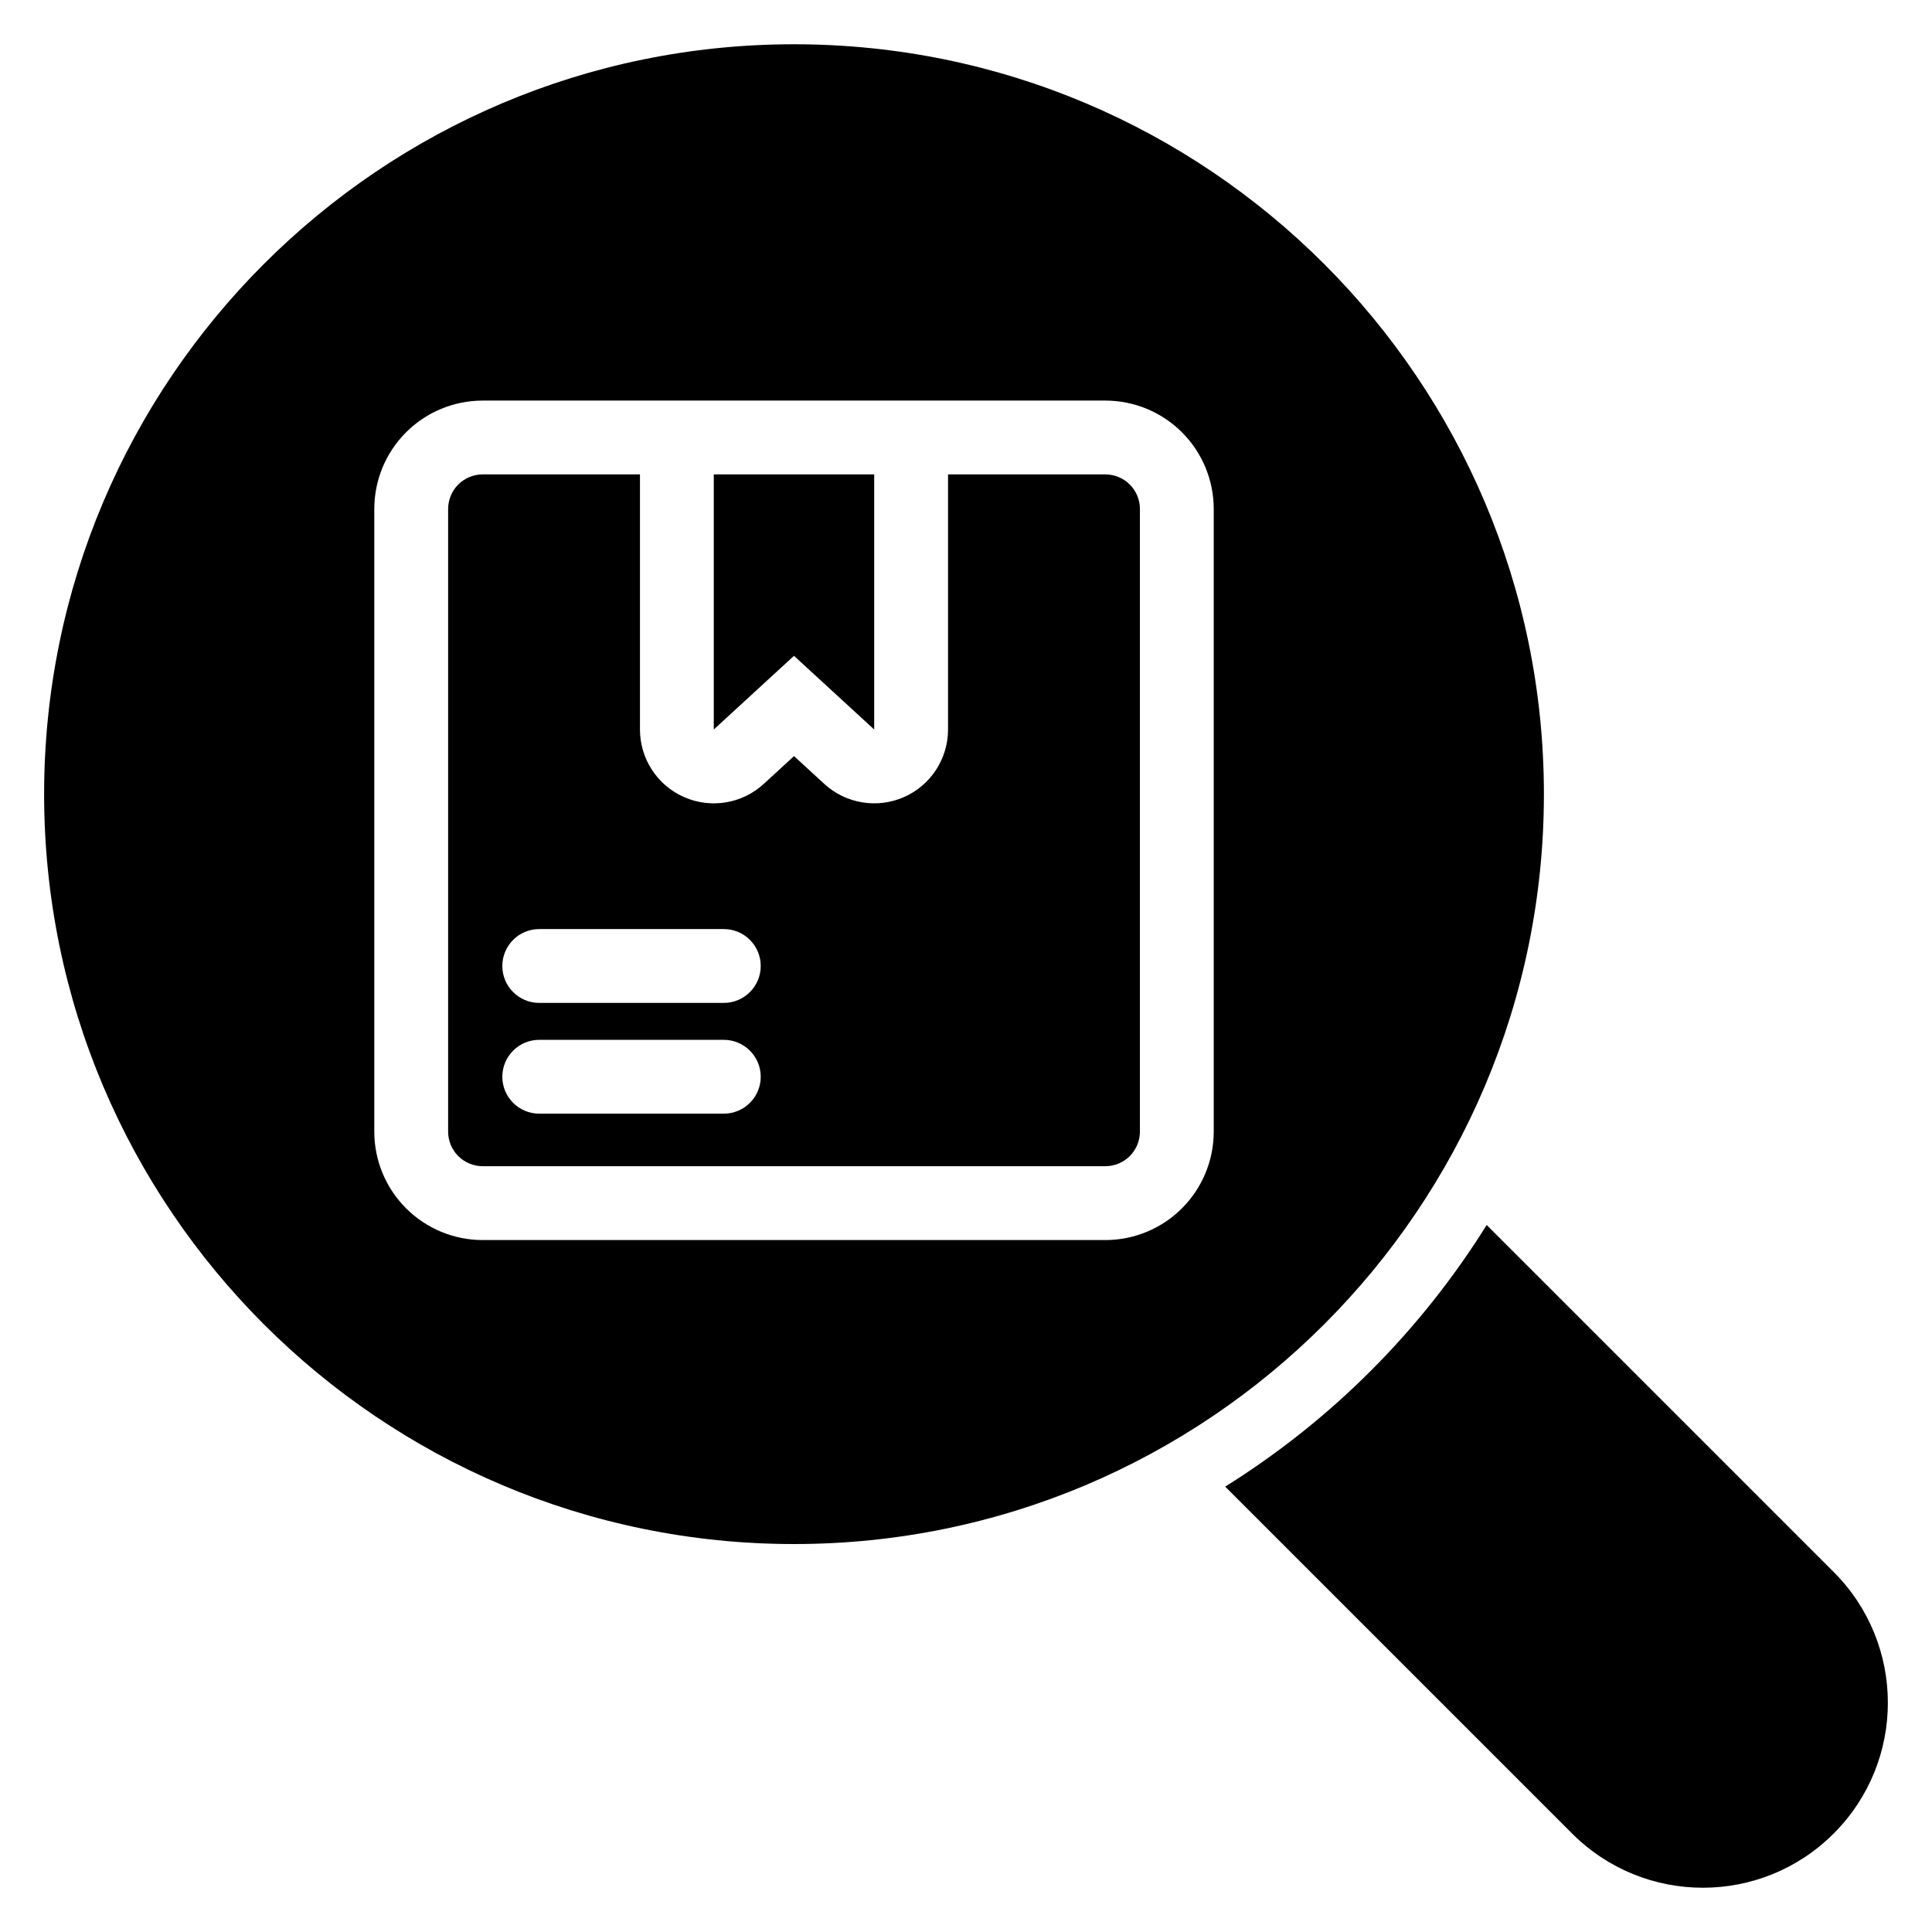
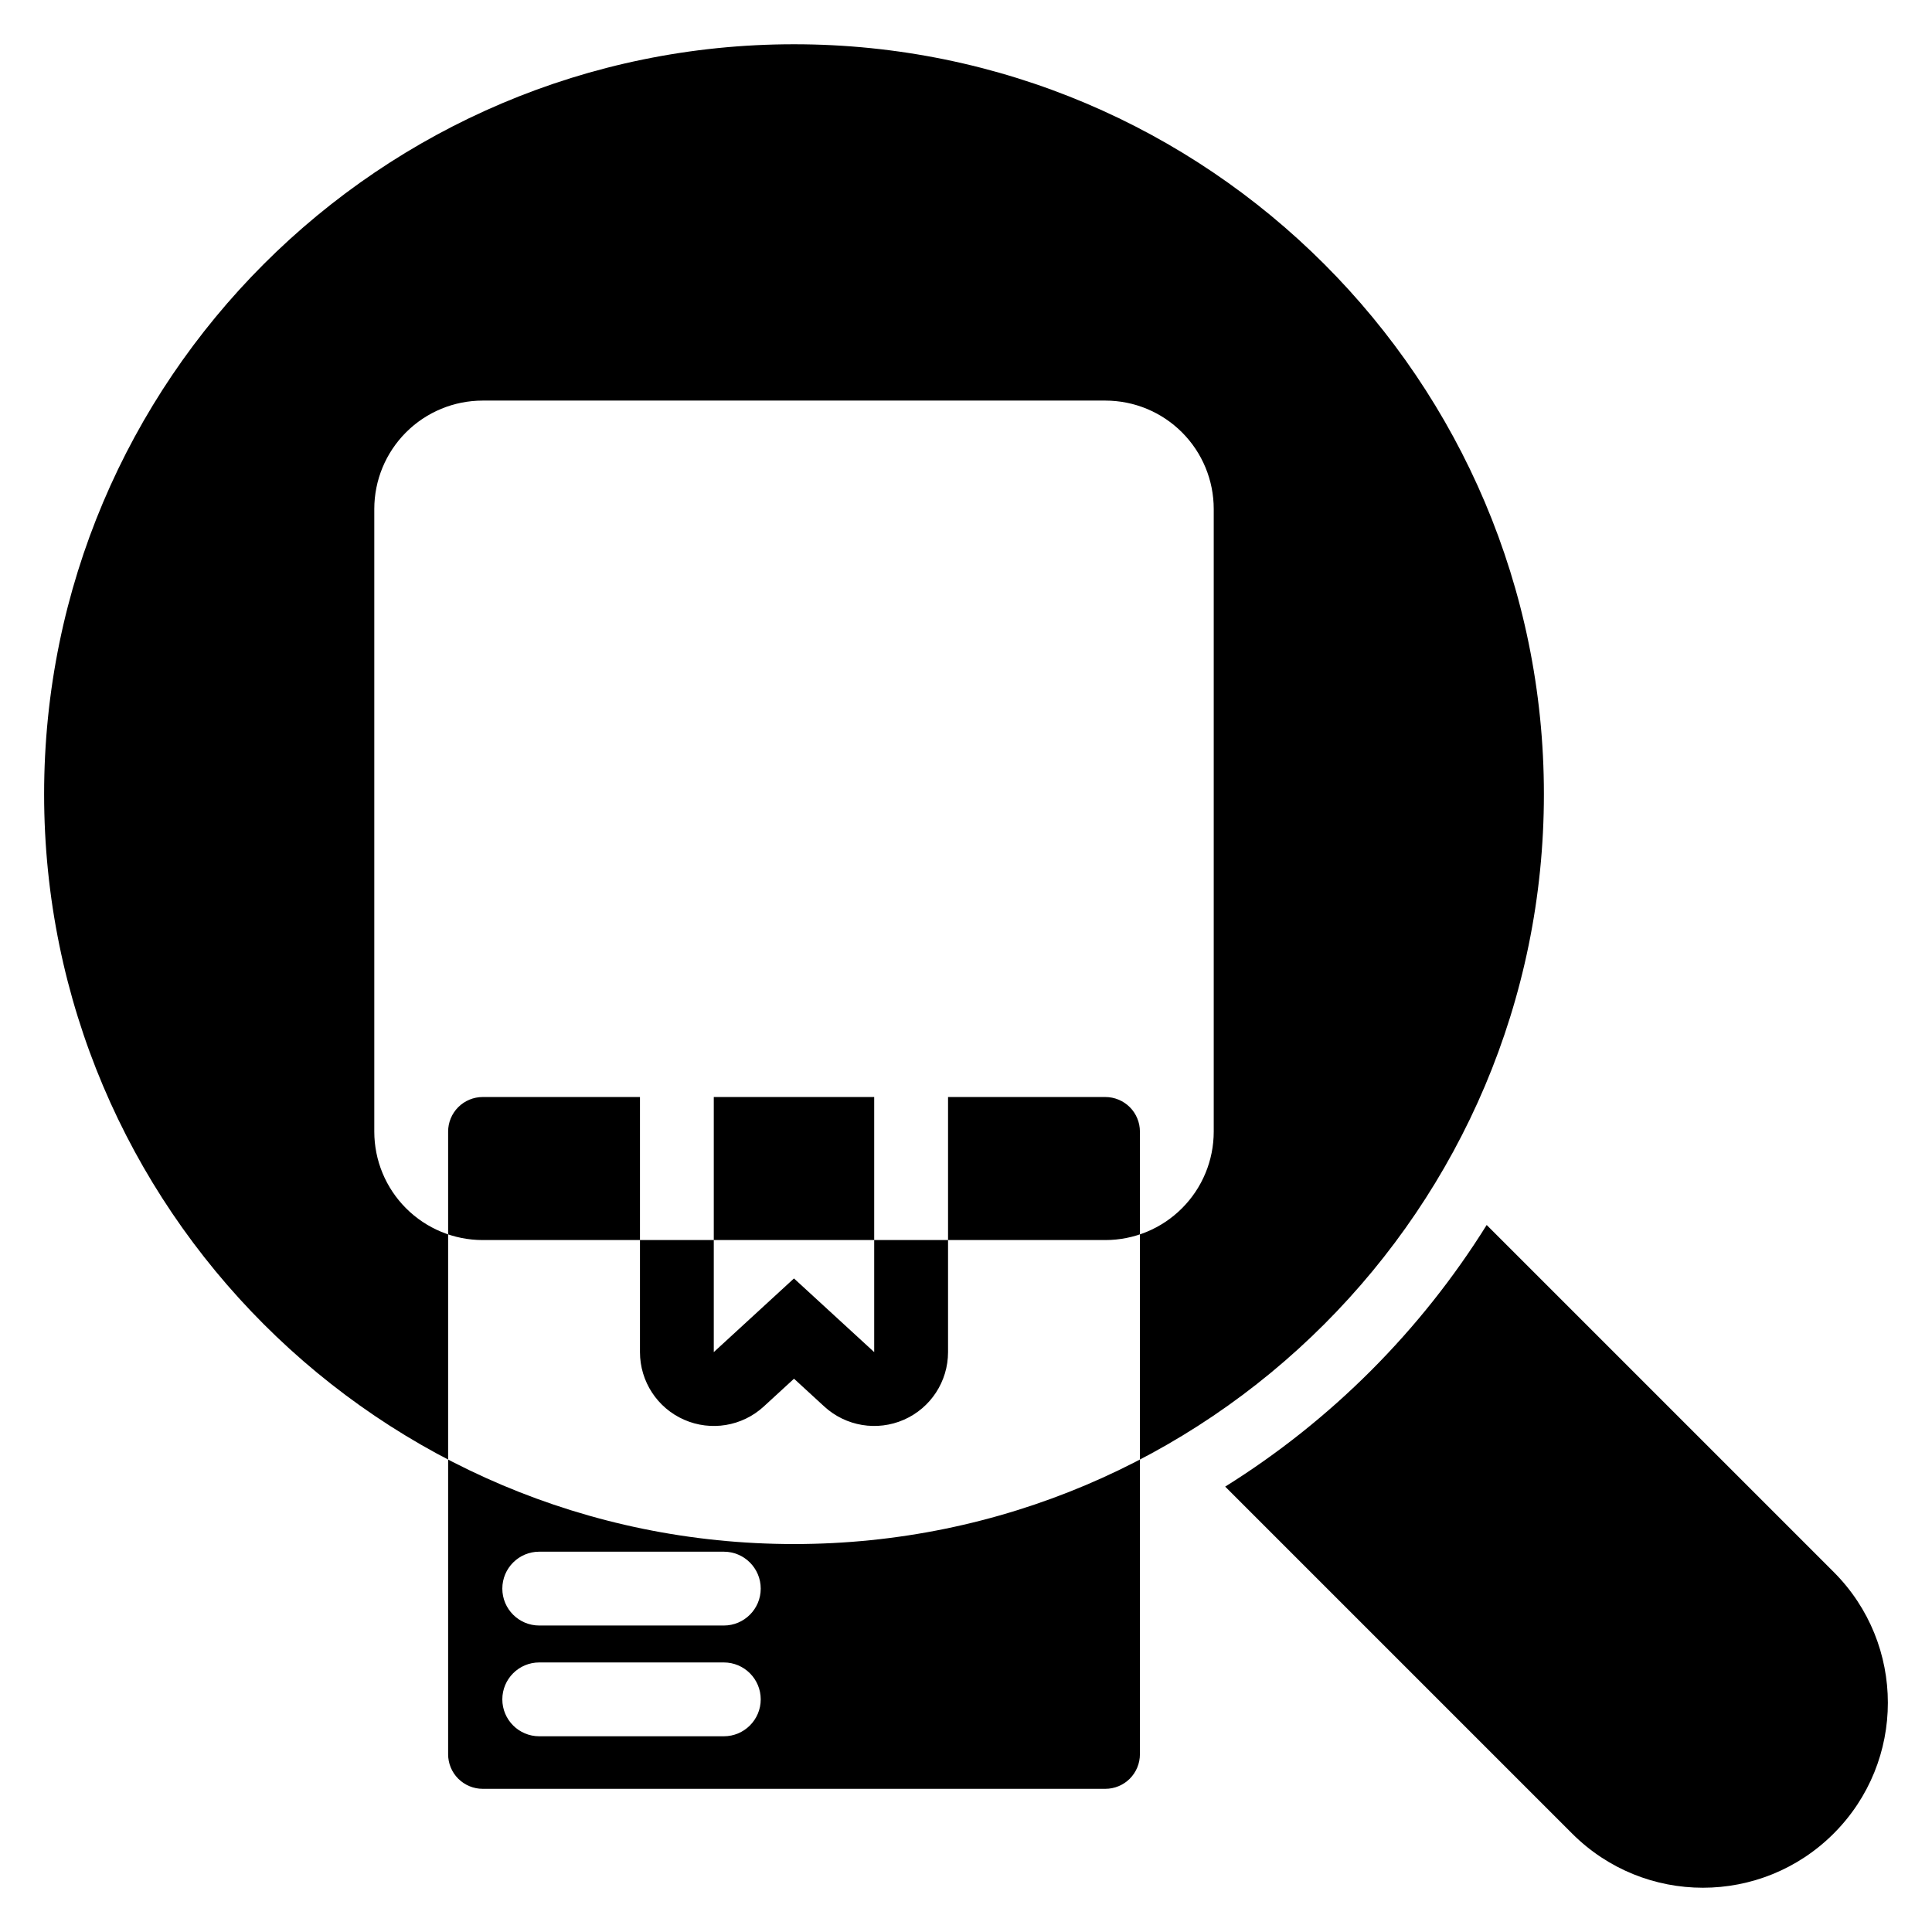
<svg xmlns="http://www.w3.org/2000/svg" fill="#000000" width="800px" height="800px" version="1.1" viewBox="144 144 512 512">
-   <path d="m537.99 468.64 91.961 91.961c19.137 19.137 19.137 50.16 0 69.297-0.004 0.004-0.016 0.016-0.02 0.02-19.137 19.137-50.156 19.137-69.293 0l-91.949-91.949c28.055-17.512 51.801-41.277 69.297-69.332zm-183.57-312.91c-109.69 0-198.73 89.051-198.73 198.73 0 109.69 89.043 198.73 198.73 198.73s198.73-89.043 198.73-198.73-89.051-198.73-198.73-198.73zm111.23 123.16c0-7.621-3.023-14.93-8.414-20.316-5.387-5.391-12.695-8.414-20.316-8.414h-165c-7.617 0-14.926 3.023-20.316 8.414-5.387 5.387-8.414 12.695-8.414 20.316v165c0 7.621 3.027 14.93 8.414 20.316 5.391 5.391 12.699 8.422 20.316 8.422h165c7.621 0 14.93-3.027 20.316-8.422 5.391-5.387 8.414-12.695 8.414-20.316zm-70.41-9.168v67.605c0 7.762-4.59 14.797-11.691 17.914-7.109 3.121-15.387 1.75-21.109-3.5l-8.02-7.367-8.02 7.367c-5.715 5.254-13.996 6.625-21.105 3.5-7.109-3.117-11.699-10.152-11.699-17.914v-67.605h-41.676c-2.43 0-4.758 0.969-6.481 2.684-1.723 1.723-2.684 4.051-2.684 6.484v165c0 2.434 0.961 4.766 2.684 6.484 1.723 1.715 4.051 2.684 6.481 2.684h165c2.434 0 4.766-0.969 6.484-2.684 1.715-1.723 2.684-4.051 2.684-6.484v-165c0-2.434-0.969-4.766-2.684-6.484-1.723-1.715-4.051-2.684-6.484-2.684zm-108.34 169.41h48.918c5.398 0 9.781-4.383 9.781-9.781 0-5.402-4.383-9.785-9.781-9.785h-48.918c-5.398 0-9.781 4.383-9.781 9.785 0 5.398 4.383 9.781 9.781 9.781zm0-29.352h48.918c5.398 0 9.781-4.383 9.781-9.781 0-5.402-4.383-9.785-9.781-9.785h-48.918c-5.398 0-9.781 4.383-9.781 9.785 0 5.398 4.383 9.781 9.781 9.781zm88.773-140.06h-42.516v67.605l21.254-19.523 21.258 19.523v-67.605z" fill-rule="evenodd" />
+   <path d="m537.99 468.64 91.961 91.961c19.137 19.137 19.137 50.16 0 69.297-0.004 0.004-0.016 0.016-0.02 0.02-19.137 19.137-50.156 19.137-69.293 0l-91.949-91.949c28.055-17.512 51.801-41.277 69.297-69.332zm-183.57-312.91c-109.69 0-198.73 89.051-198.73 198.73 0 109.69 89.043 198.73 198.73 198.73s198.73-89.043 198.73-198.73-89.051-198.73-198.73-198.73zm111.23 123.16c0-7.621-3.023-14.93-8.414-20.316-5.387-5.391-12.695-8.414-20.316-8.414h-165c-7.617 0-14.926 3.023-20.316 8.414-5.387 5.387-8.414 12.695-8.414 20.316v165c0 7.621 3.027 14.93 8.414 20.316 5.391 5.391 12.699 8.422 20.316 8.422h165c7.621 0 14.93-3.027 20.316-8.422 5.391-5.387 8.414-12.695 8.414-20.316m-70.41-9.168v67.605c0 7.762-4.59 14.797-11.691 17.914-7.109 3.121-15.387 1.75-21.109-3.5l-8.02-7.367-8.02 7.367c-5.715 5.254-13.996 6.625-21.105 3.5-7.109-3.117-11.699-10.152-11.699-17.914v-67.605h-41.676c-2.43 0-4.758 0.969-6.481 2.684-1.723 1.723-2.684 4.051-2.684 6.484v165c0 2.434 0.961 4.766 2.684 6.484 1.723 1.715 4.051 2.684 6.481 2.684h165c2.434 0 4.766-0.969 6.484-2.684 1.715-1.723 2.684-4.051 2.684-6.484v-165c0-2.434-0.969-4.766-2.684-6.484-1.723-1.715-4.051-2.684-6.484-2.684zm-108.34 169.41h48.918c5.398 0 9.781-4.383 9.781-9.781 0-5.402-4.383-9.785-9.781-9.785h-48.918c-5.398 0-9.781 4.383-9.781 9.785 0 5.398 4.383 9.781 9.781 9.781zm0-29.352h48.918c5.398 0 9.781-4.383 9.781-9.781 0-5.402-4.383-9.785-9.781-9.785h-48.918c-5.398 0-9.781 4.383-9.781 9.785 0 5.398 4.383 9.781 9.781 9.781zm88.773-140.06h-42.516v67.605l21.254-19.523 21.258 19.523v-67.605z" fill-rule="evenodd" />
</svg>